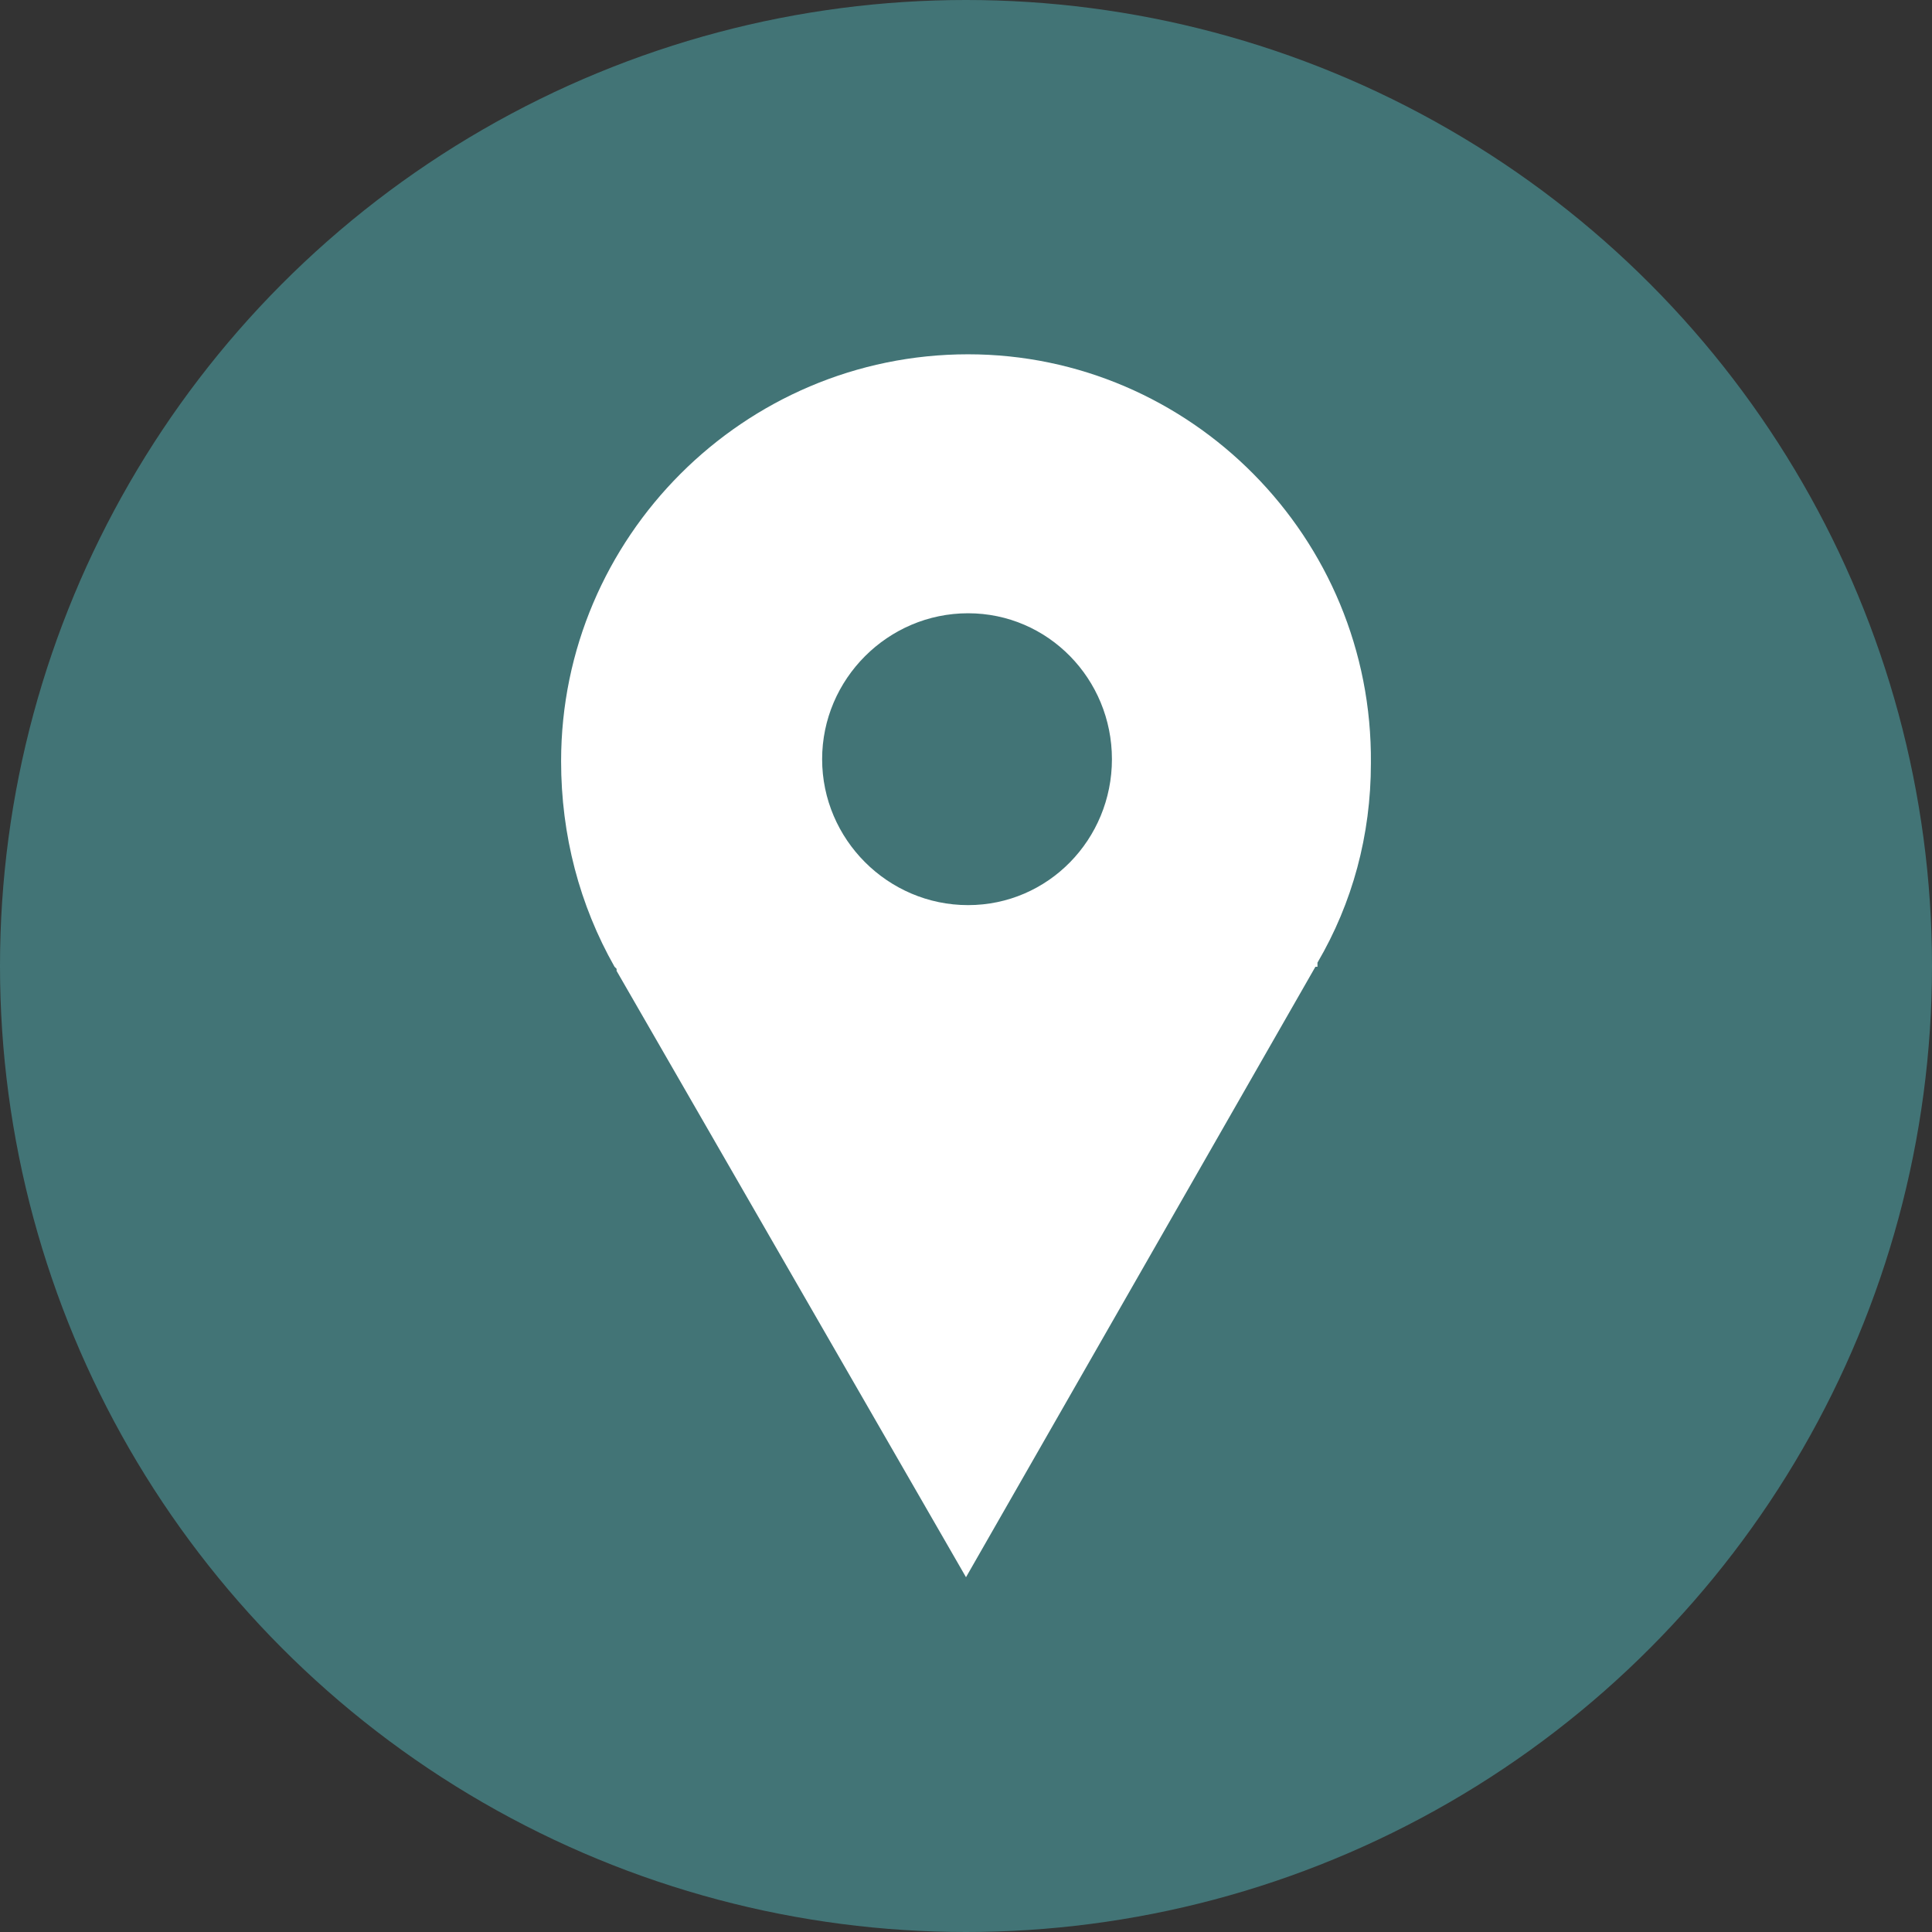
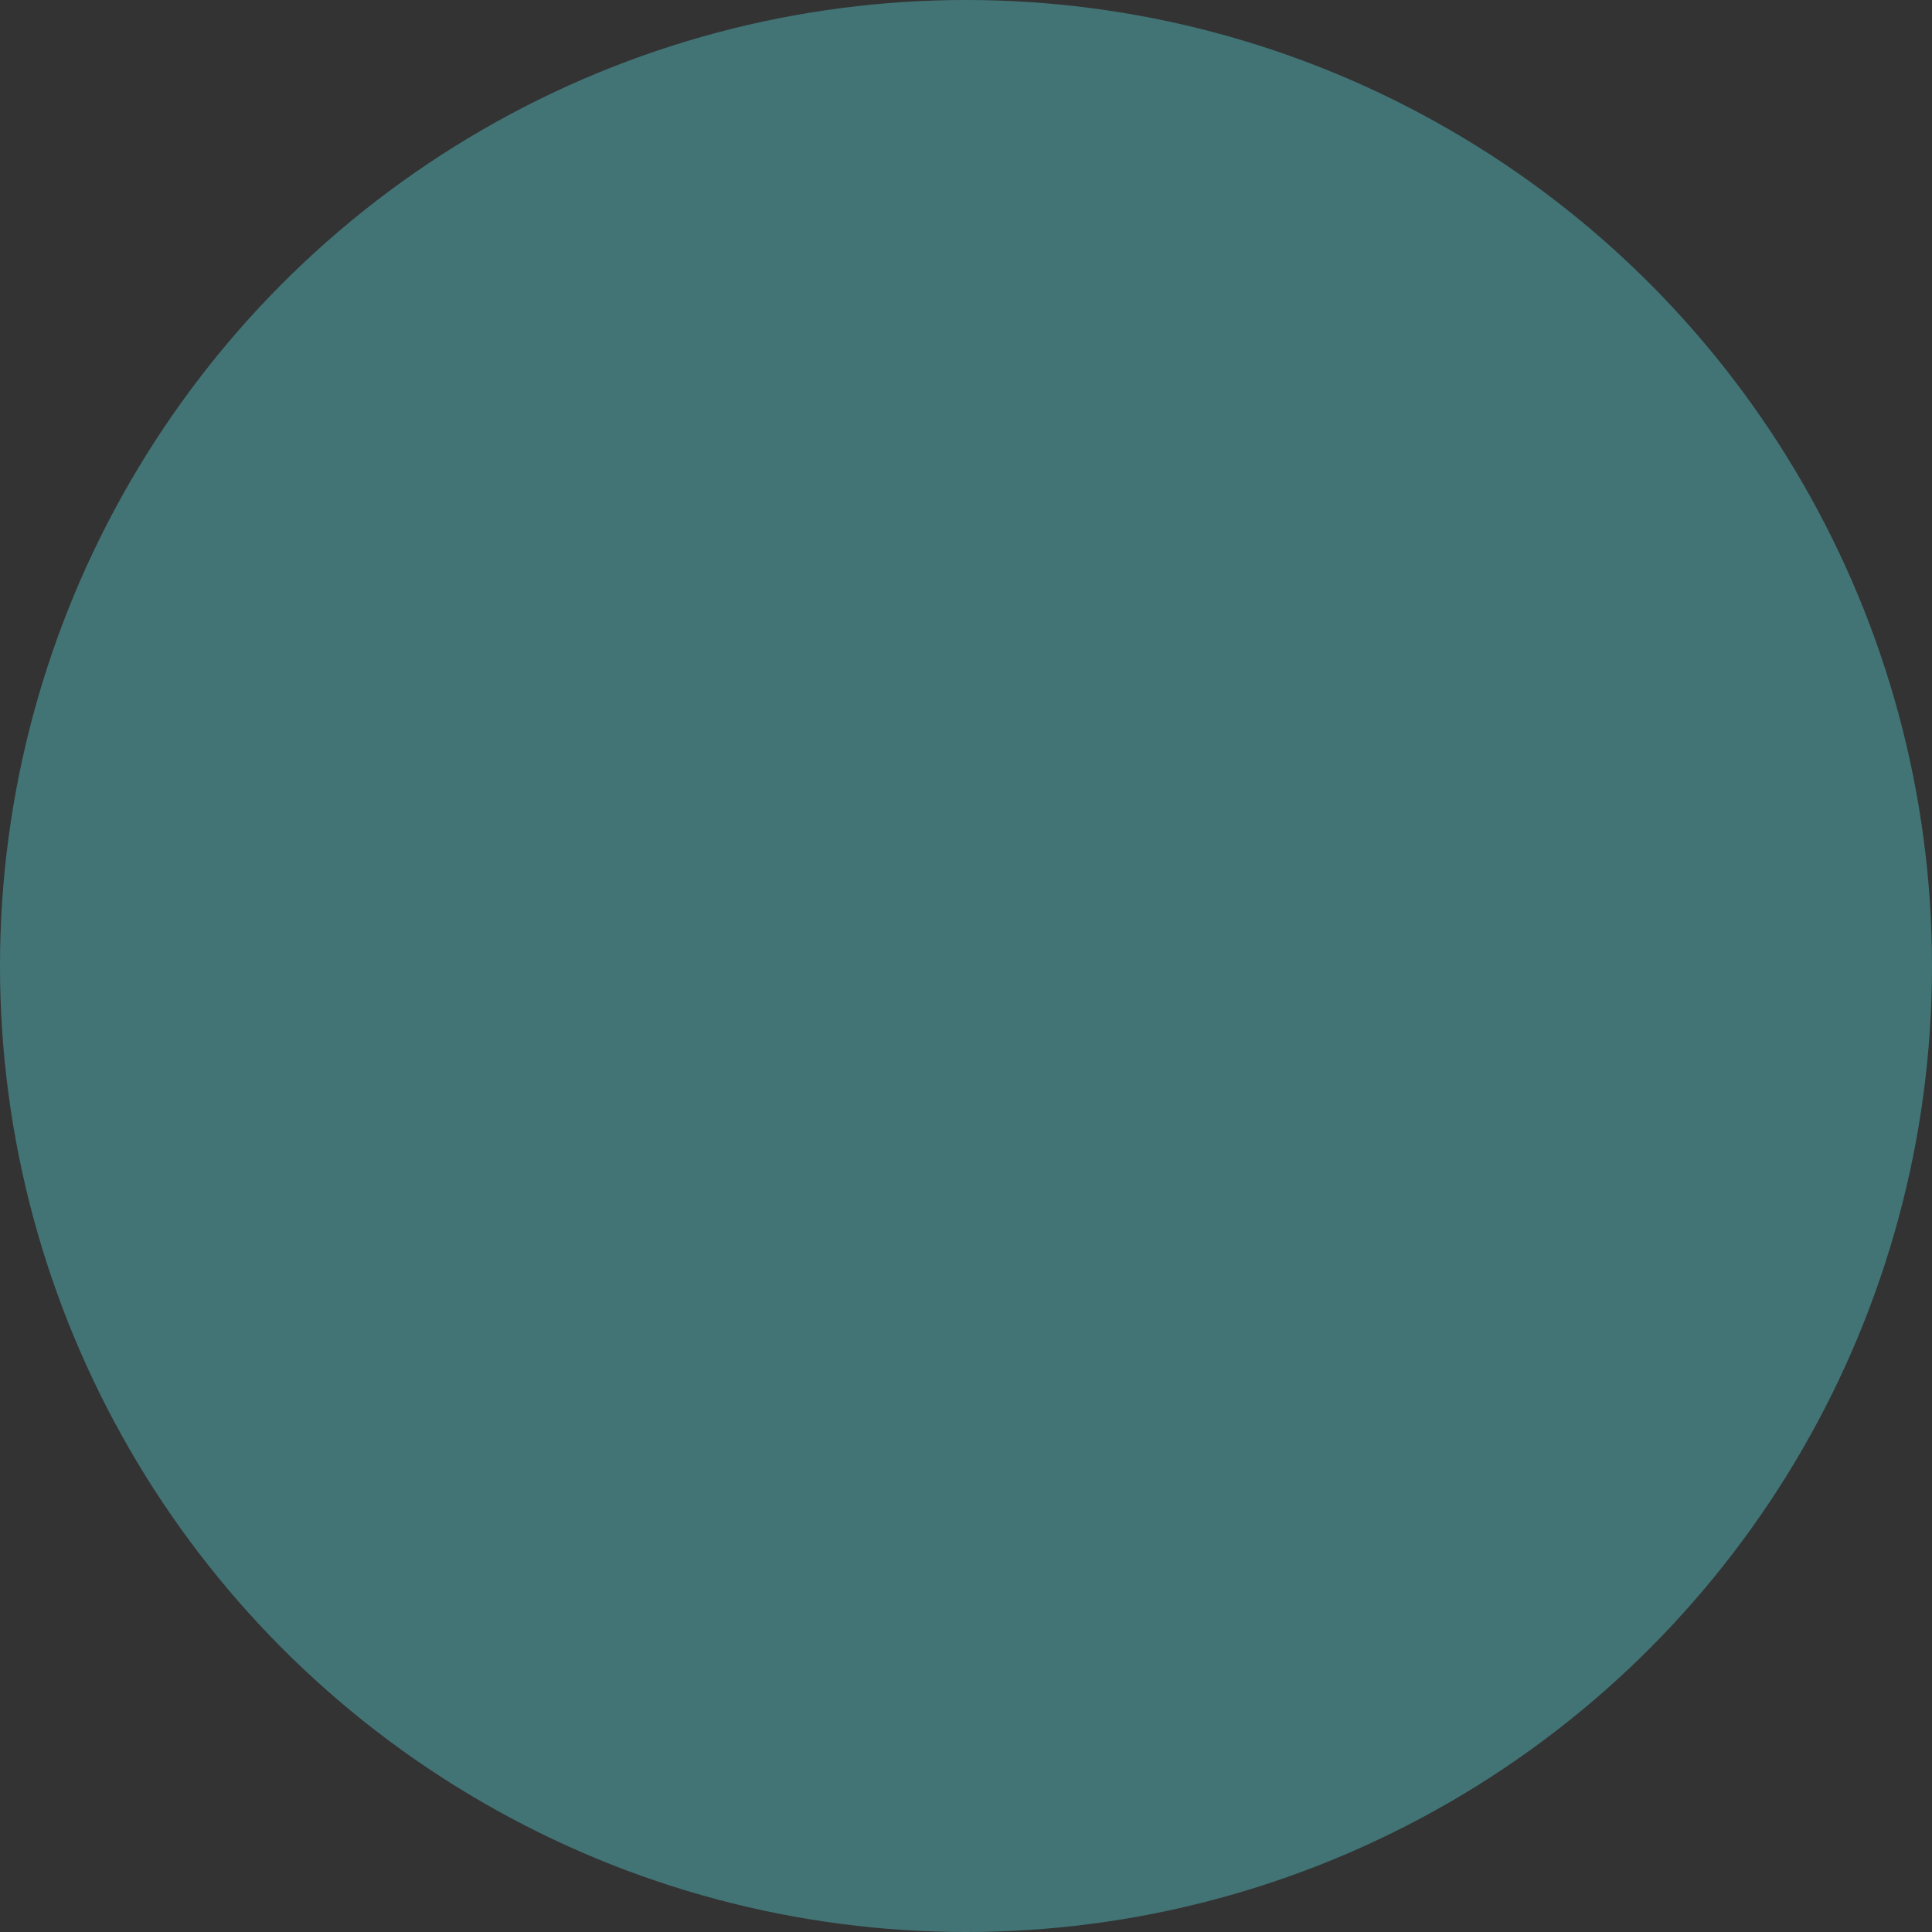
<svg xmlns="http://www.w3.org/2000/svg" version="1.1" id="Capa_1" x="0px" y="0px" viewBox="0 0 94 94" style="enable-background:new 0 0 94 94;" xml:space="preserve">
  <rect x="0" y="0" width="94" height="94" fill="#333333" stroke="none" />
  <style type="text/css">
	.st0{fill:#427476;}
	.st1{fill:#FFFFFF;}
</style>
  <g id="guias">
</g>
  <g id="fons">
    <circle class="st0" cx="47" cy="47" r="47" />
  </g>
  <g transform="translate(0,-952.362)">
-     <path class="st1" d="M47.1,969.6c-10.9,0-19.8,8.9-19.8,19.8c0,3.6,0.9,7,2.6,10l0.1,0.1v0.1l17,29.5l17-29.7h0.1v-0.1v-0.1   c1.7-2.9,2.6-6.2,2.6-9.7C66.8,978.5,57.9,969.6,47.1,969.6L47.1,969.6z M47.1,982.2c3.9,0,7,3.2,7,7.1c0,3.9-3.1,7.1-7,7.1   s-7.1-3.2-7.1-7.1C40,985.4,43.2,982.2,47.1,982.2z" />
-   </g>
+     </g>
</svg>